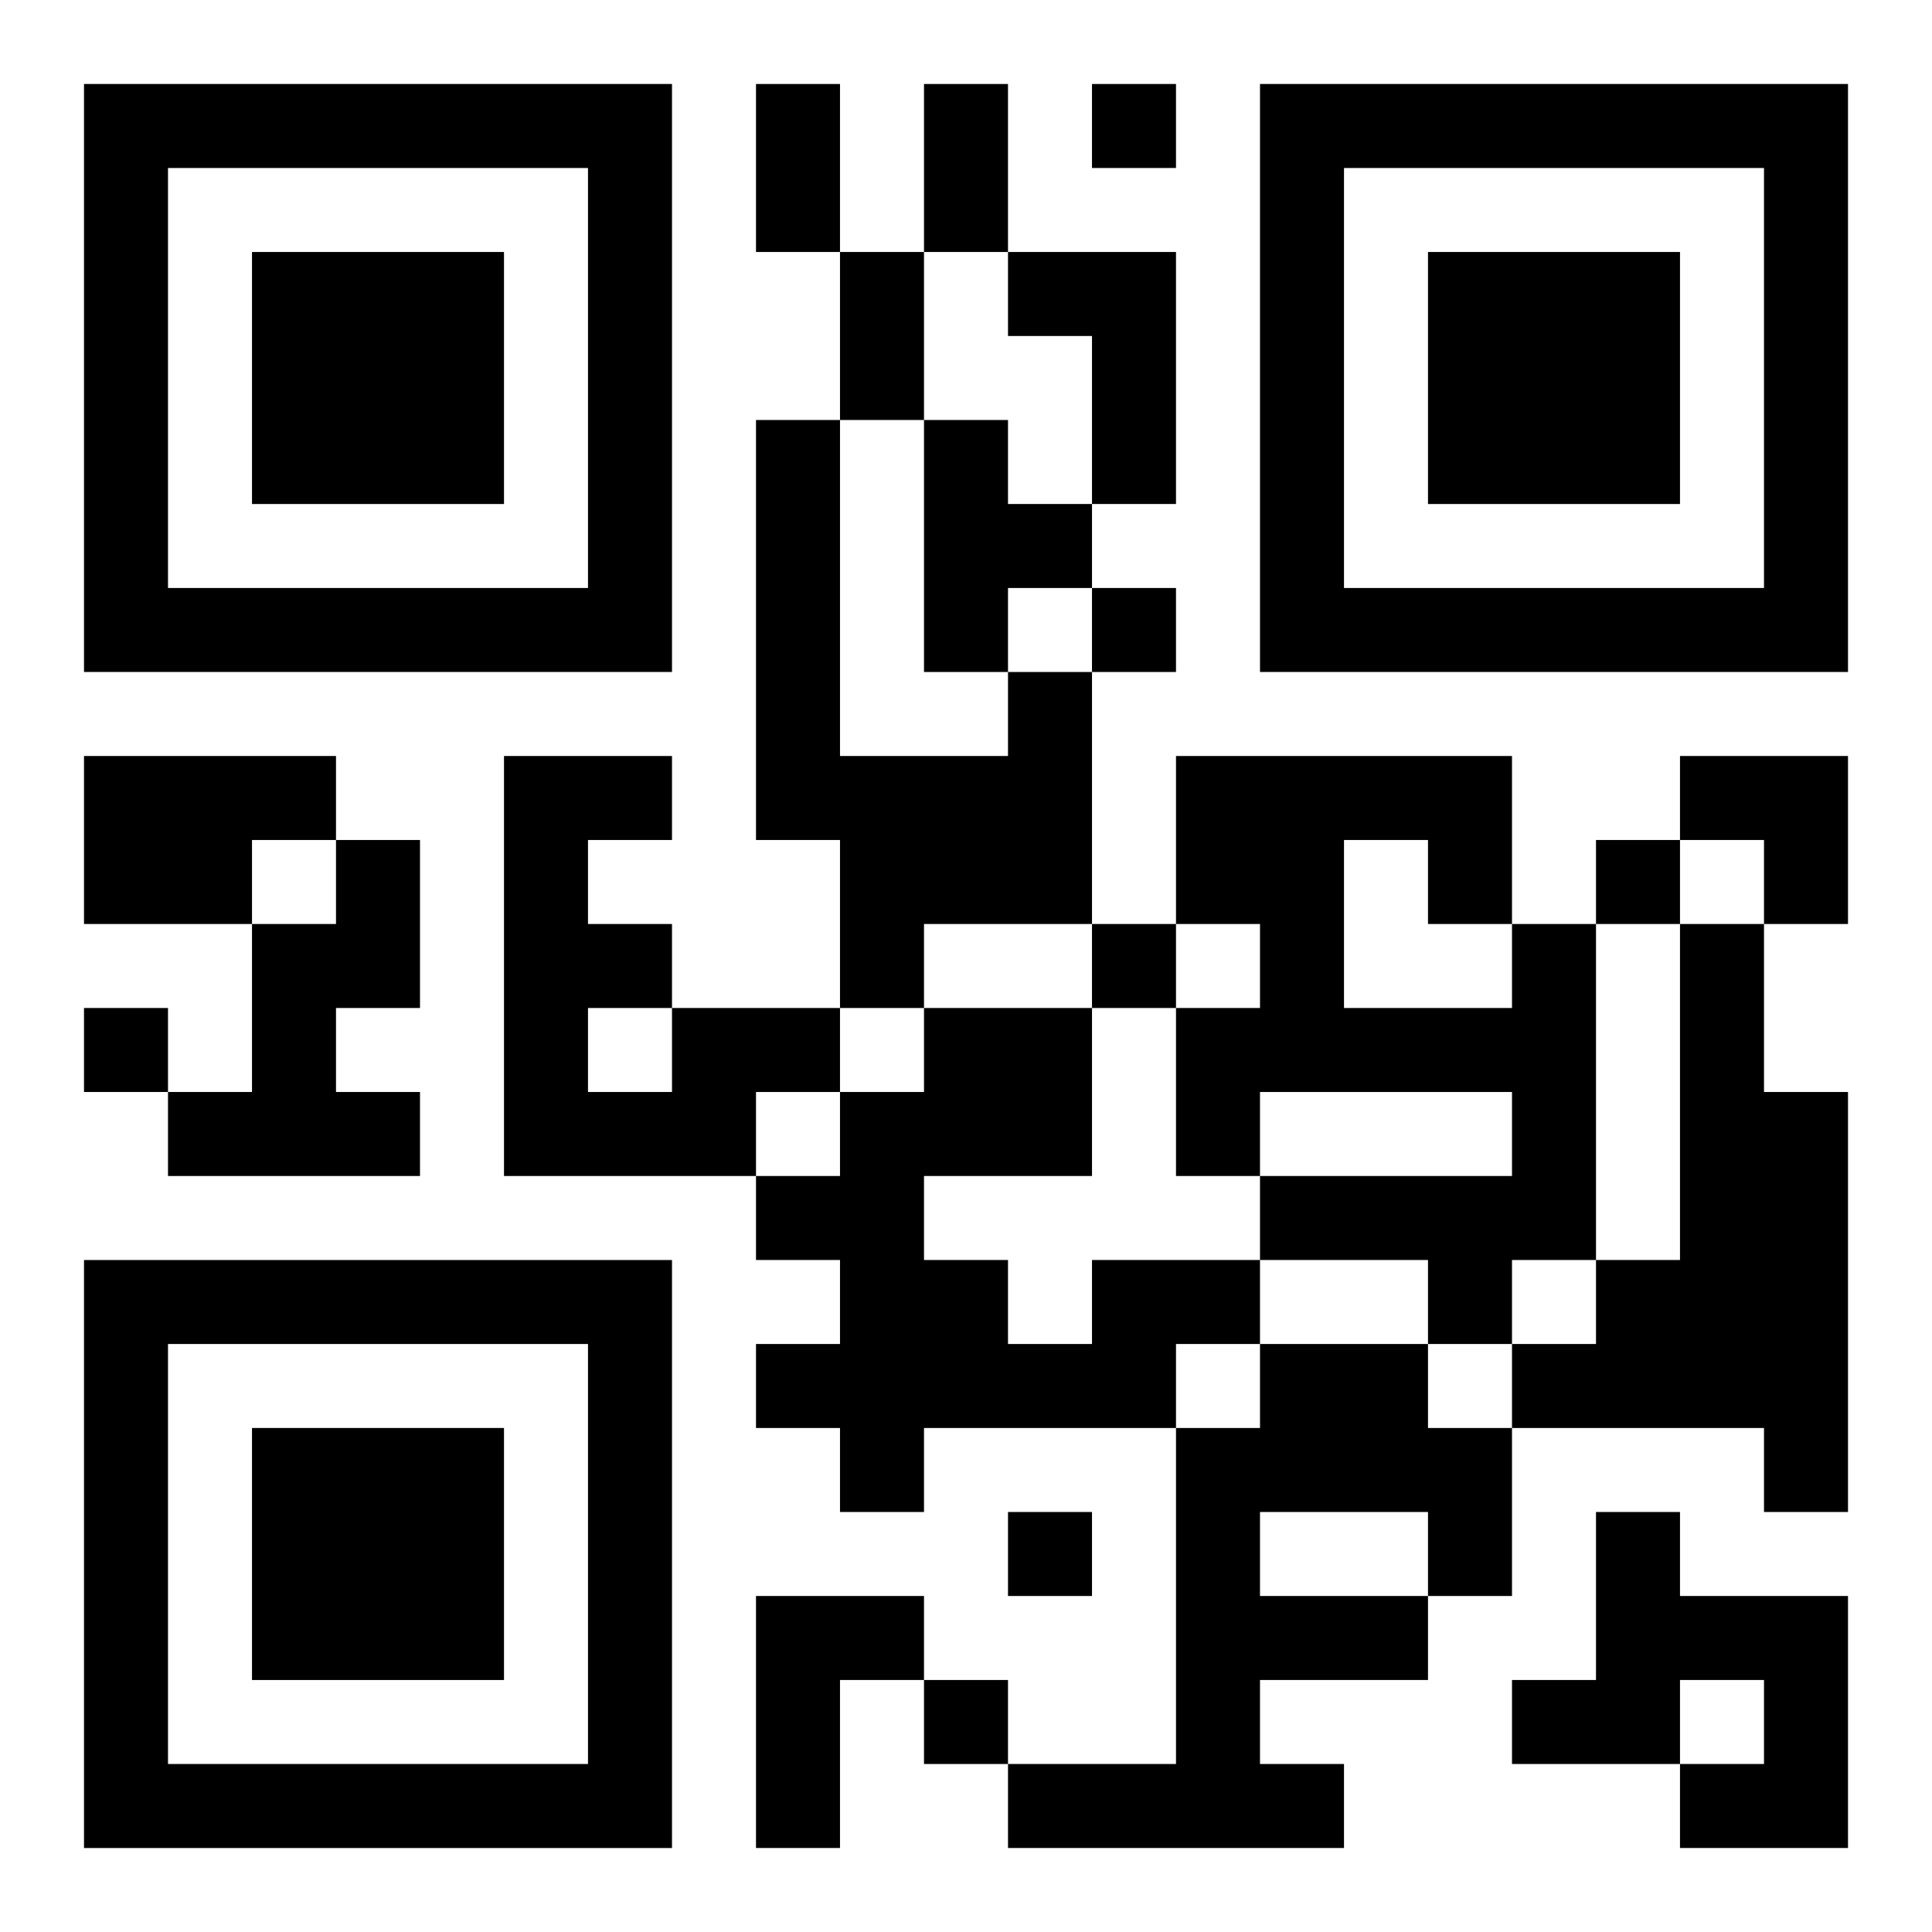
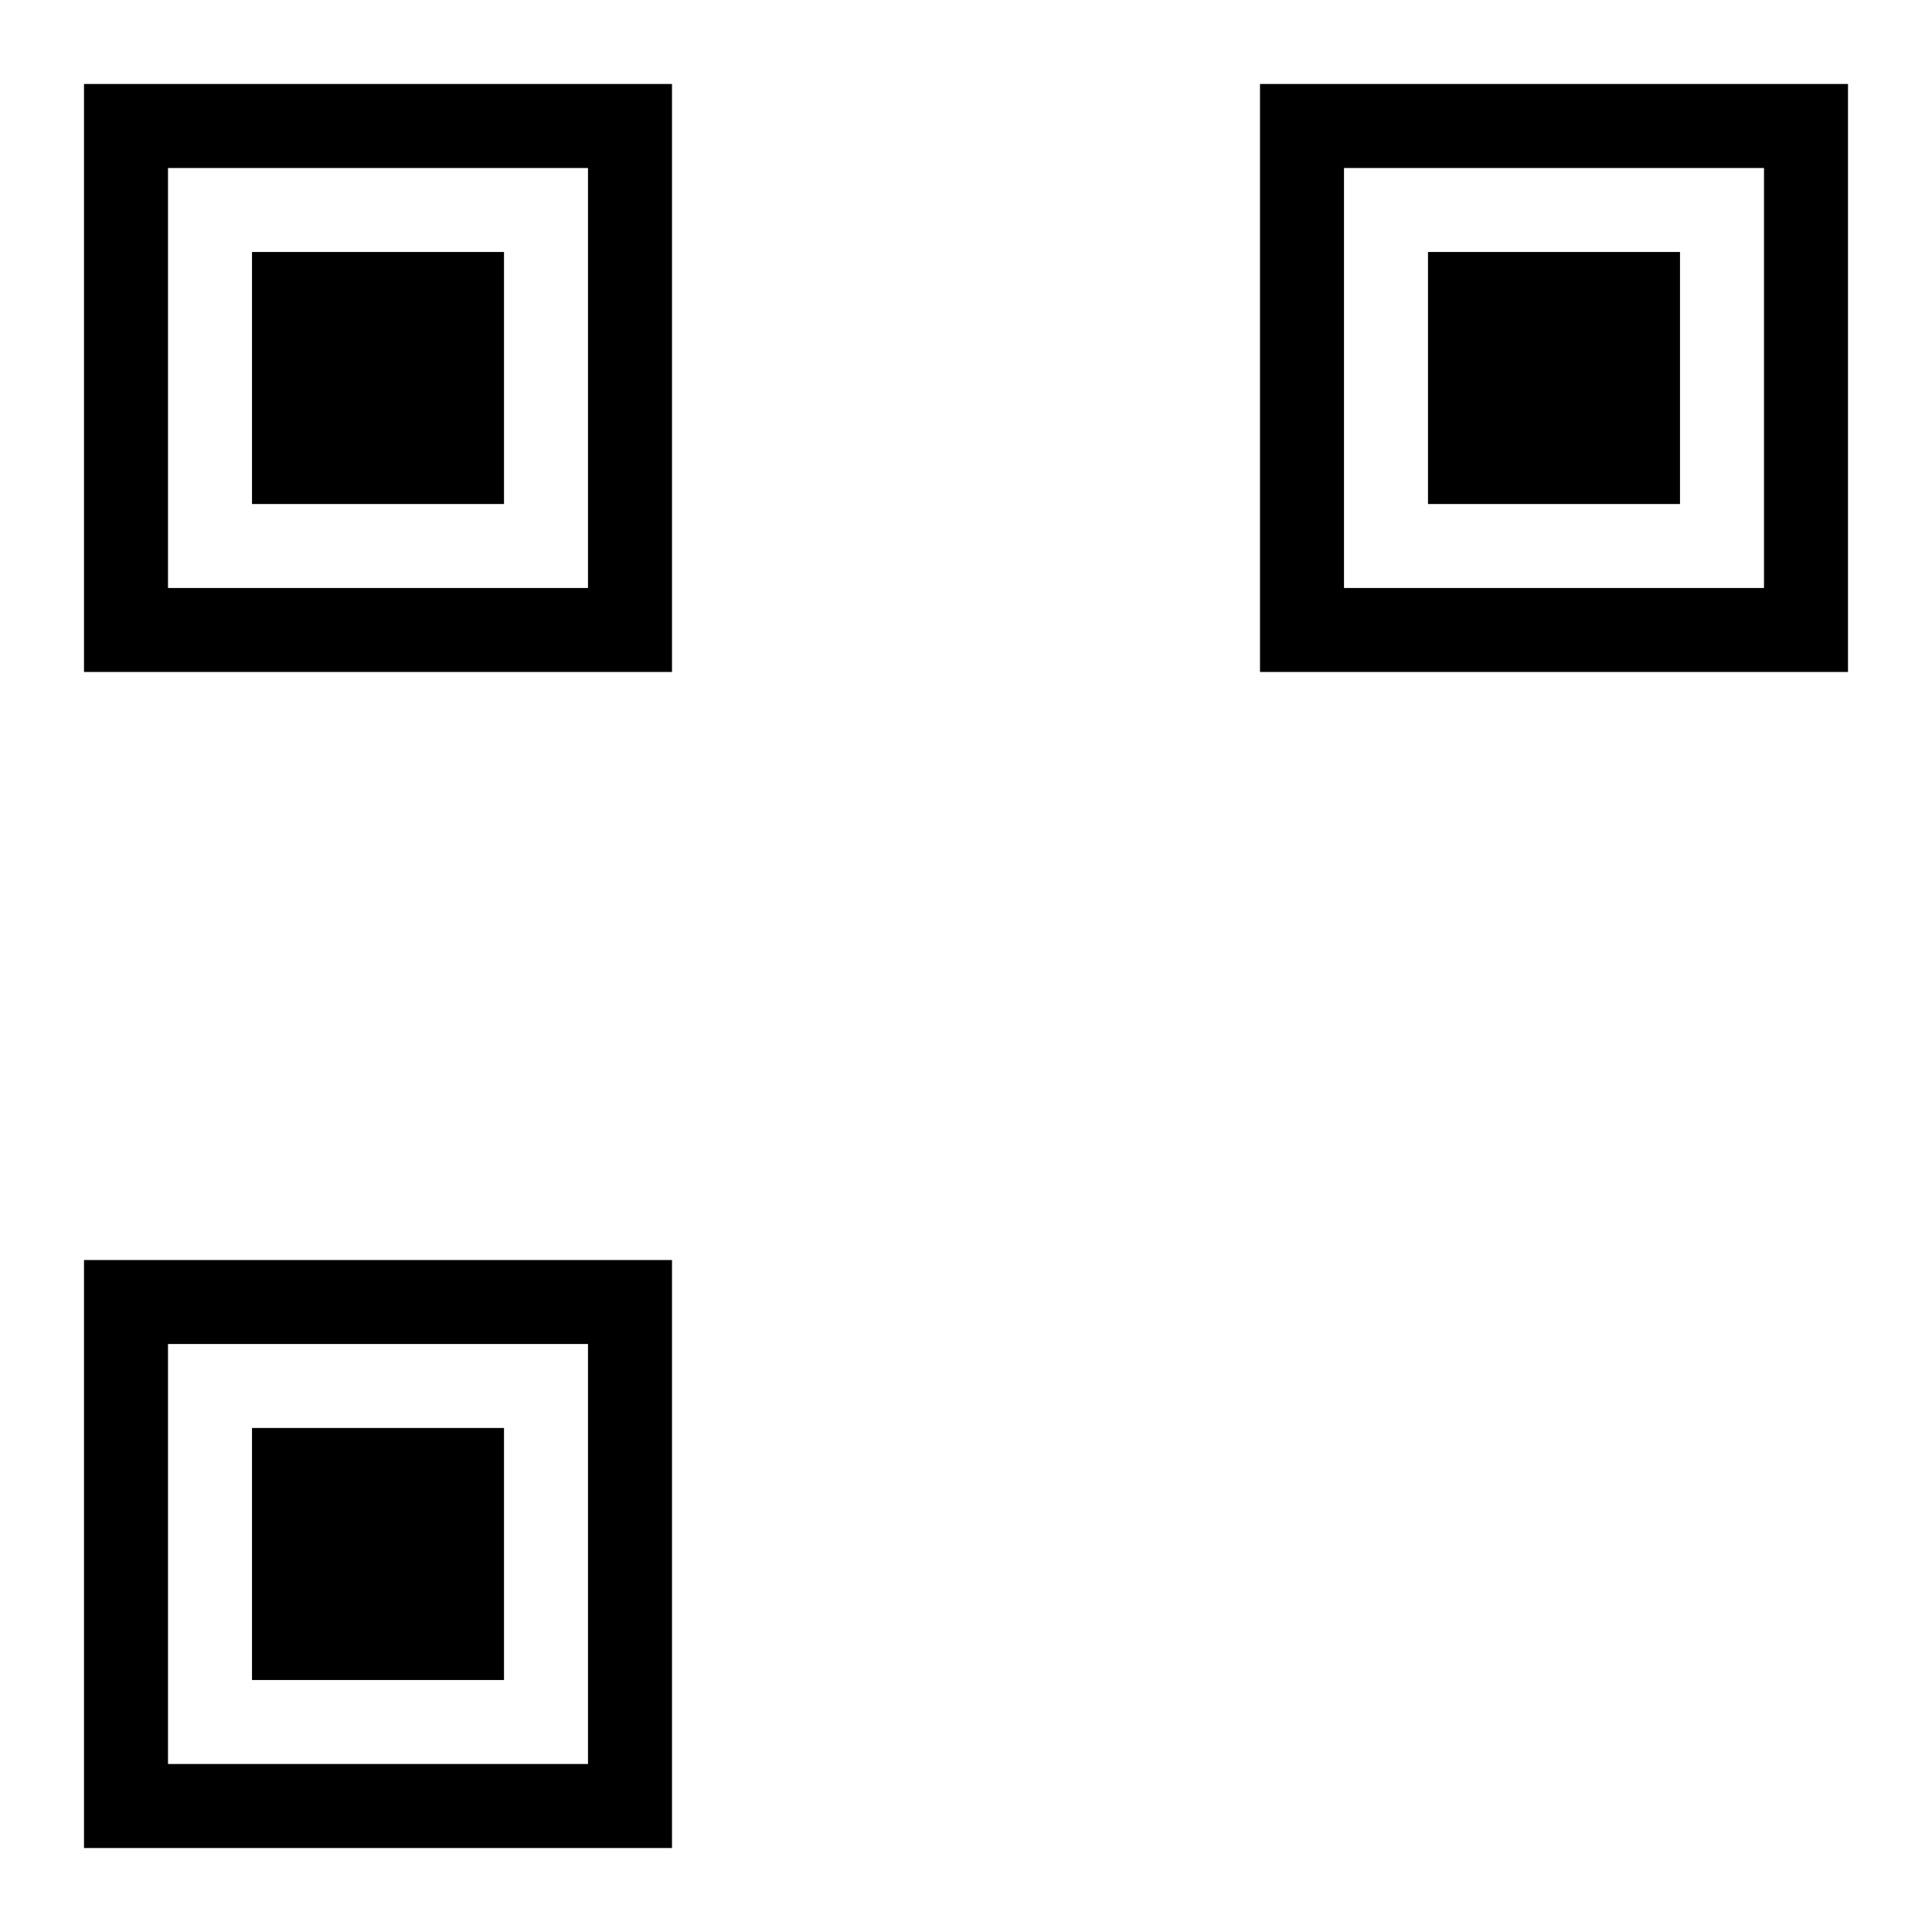
<svg xmlns="http://www.w3.org/2000/svg" xmlns:xlink="http://www.w3.org/1999/xlink" width="250" height="250" baseProfile="full" version="1.1" viewBox="-1 -1 23 23">
  <symbol id="a">
-     <path d="m0 7v7h7v-7h-7zm1 1h5v5h-5v-5zm1 1v3h3v-3h-3z" />
+     <path d="m0 7v7h7v-7h-7m1 1h5v5h-5v-5zm1 1v3h3v-3h-3z" />
  </symbol>
  <use y="-7" xlink:href="#a" />
  <use y="7" xlink:href="#a" />
  <use x="14" y="-7" xlink:href="#a" />
-   <path d="m11 2h2v3h-1v-2h-1v-1m-1 2h1v1h1v1h-1v1h-1v-3m1 3h1v3h-2v1h-1v-2h-1v-5h1v4h2v-1m-11 1h3v1h-1v1h-2v-2m3 1h1v2h-1v1h1v1h-3v-1h1v-2h1v-1m14 1h1v4h-1v1h-1v-1h-2v-1h3v-1h-3v1h-1v-2h1v-1h-1v-2h4v2m-2-1v2h2v-1h-1v-1h-1m4 1h1v2h1v5h-1v-1h-3v-1h1v-1h1v-4m-12 1h2v1h-1v1h-3v-5h2v1h-1v1h1v1m-1 0v1h1v-1h-1m6 3h2v1h-1v1h-3v1h-1v-1h-1v-1h1v-1h-1v-1h1v-1h1v-1h2v2h-2v1h1v1h1v-1m2 1h2v1h1v2h-1v1h-2v1h1v1h-4v-1h2v-4h1v-1m0 2v1h2v-1h-2m4 0h1v1h2v3h-2v-1h1v-1h-1v1h-2v-1h1v-2m-10 1h2v1h-1v2h-1v-3m4-18v1h1v-1h-1m0 6v1h1v-1h-1m6 3v1h1v-1h-1m-6 1v1h1v-1h-1m-12 1v1h1v-1h-1m11 6v1h1v-1h-1m-1 2v1h1v-1h-1m-2-19h1v2h-1v-2m2 0h1v2h-1v-2m-1 2h1v2h-1v-2m10 6h2v2h-1v-1h-1z" />
</svg>